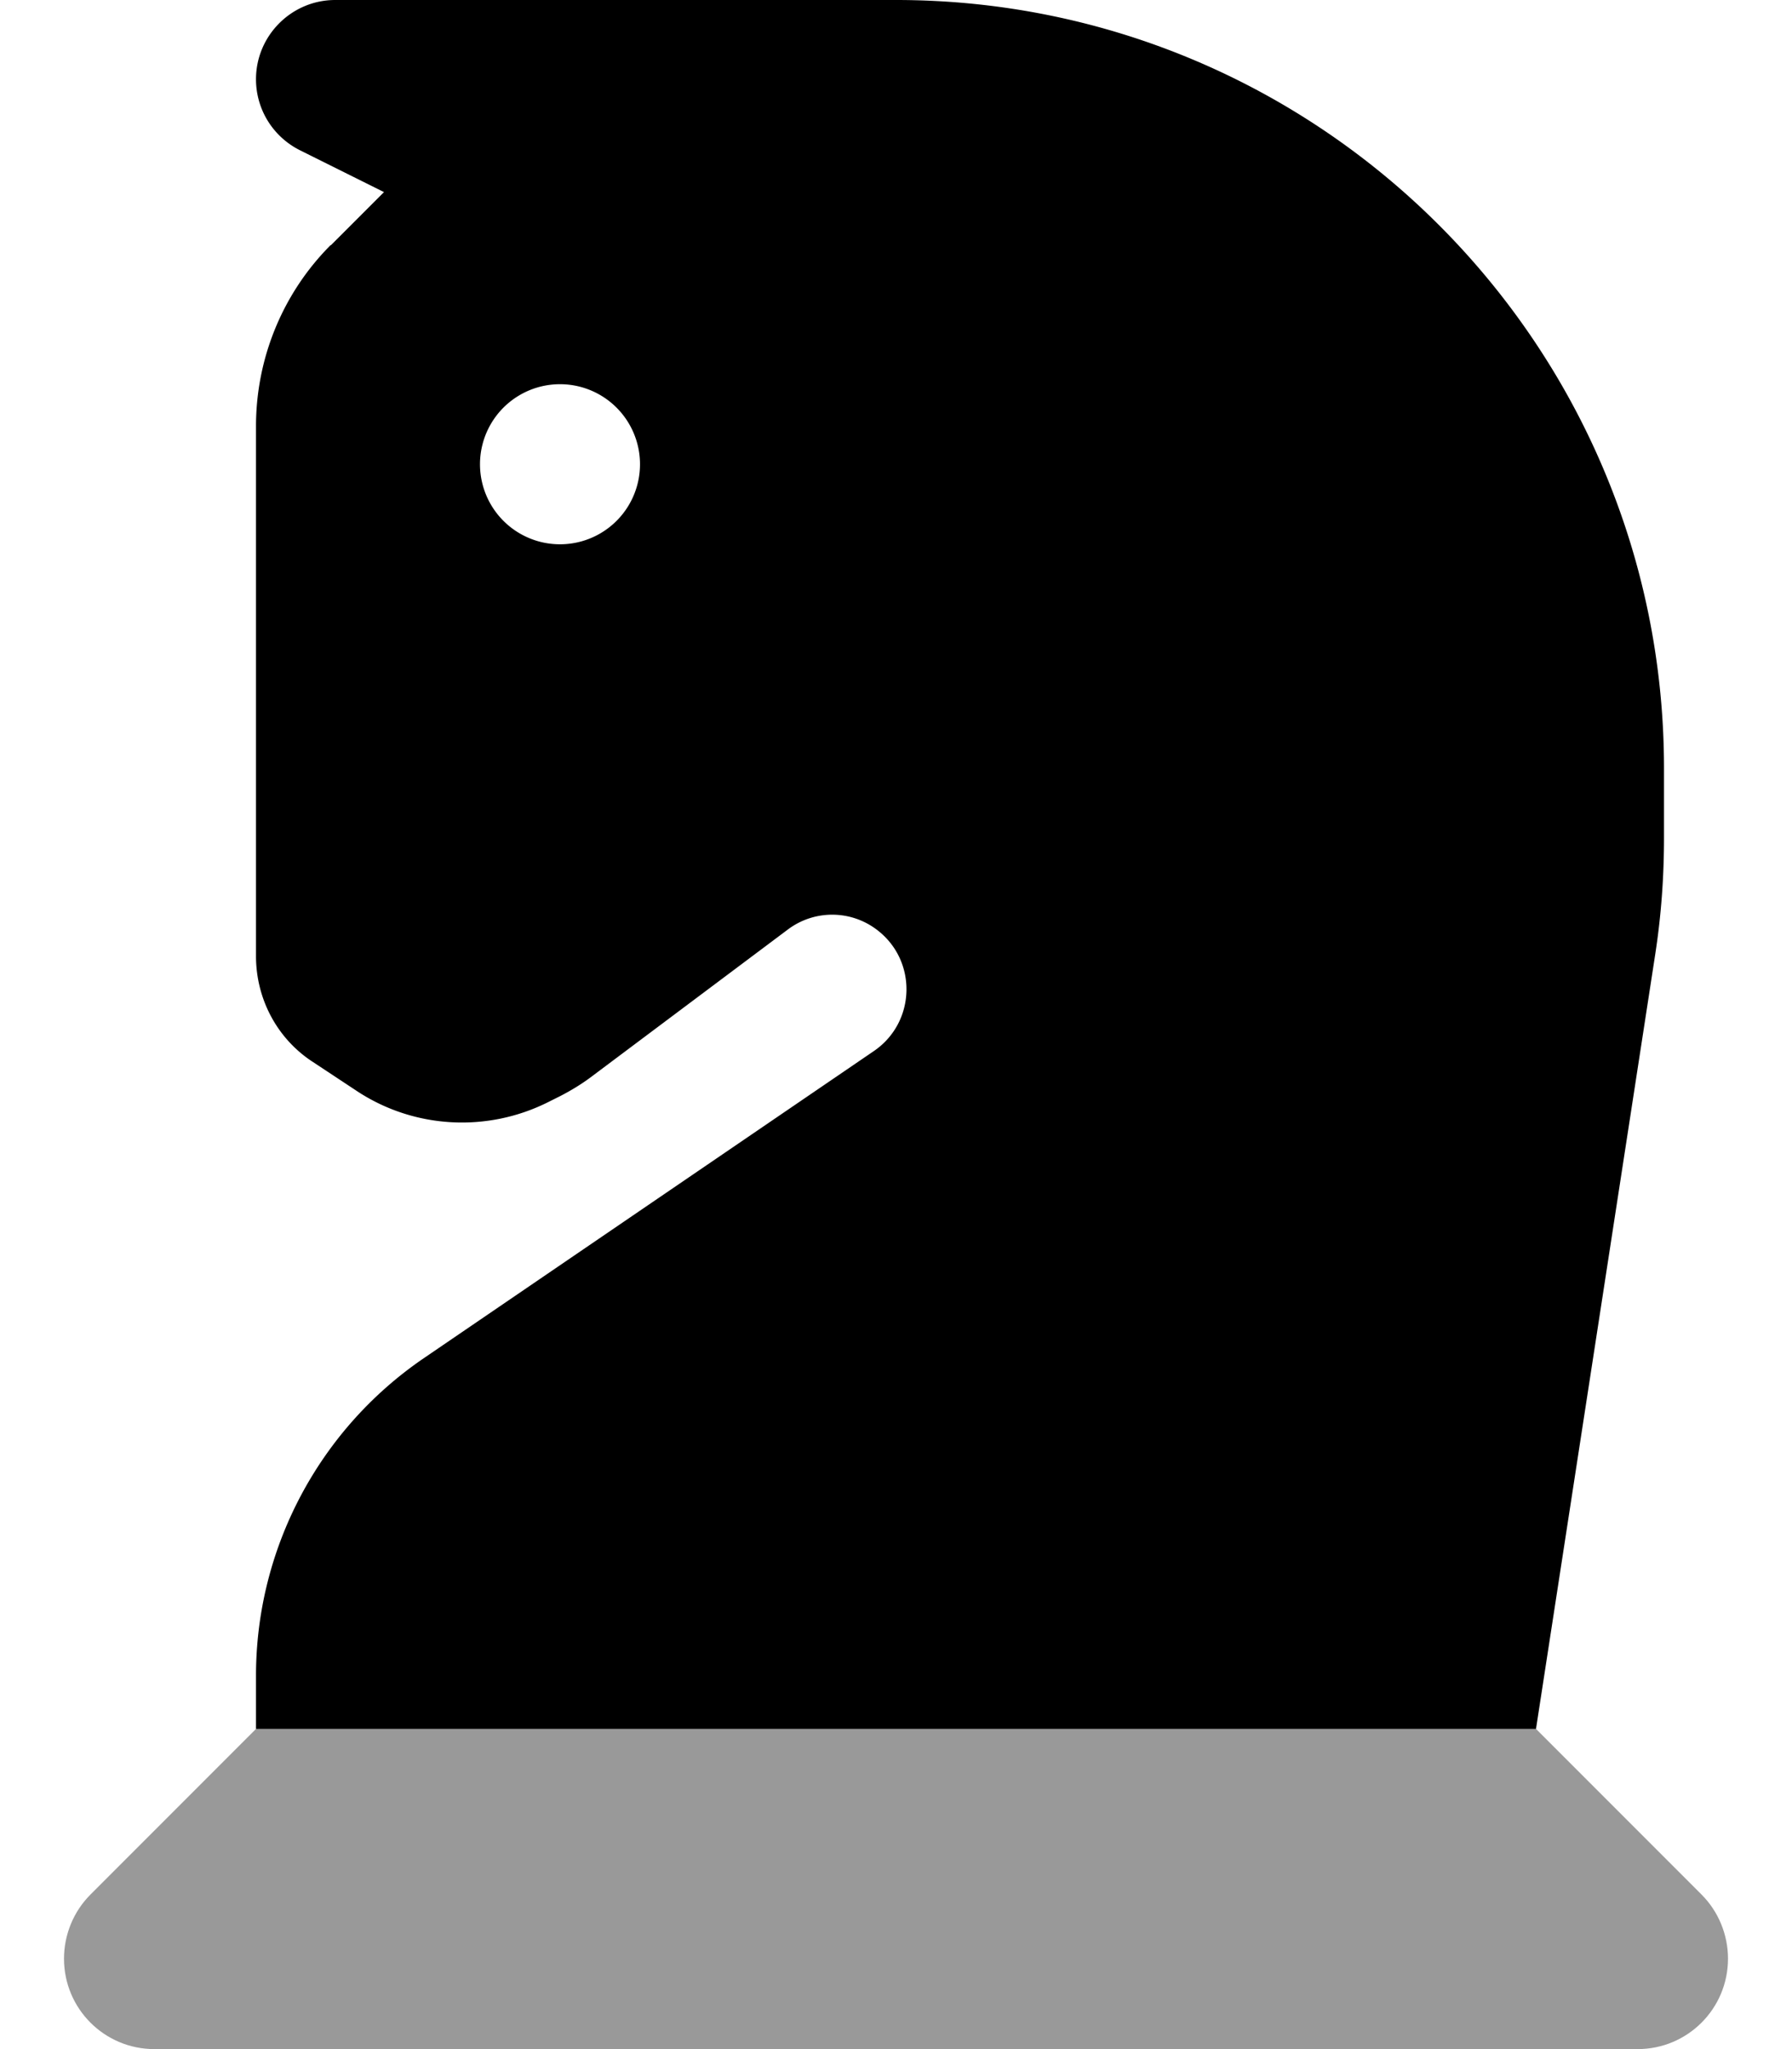
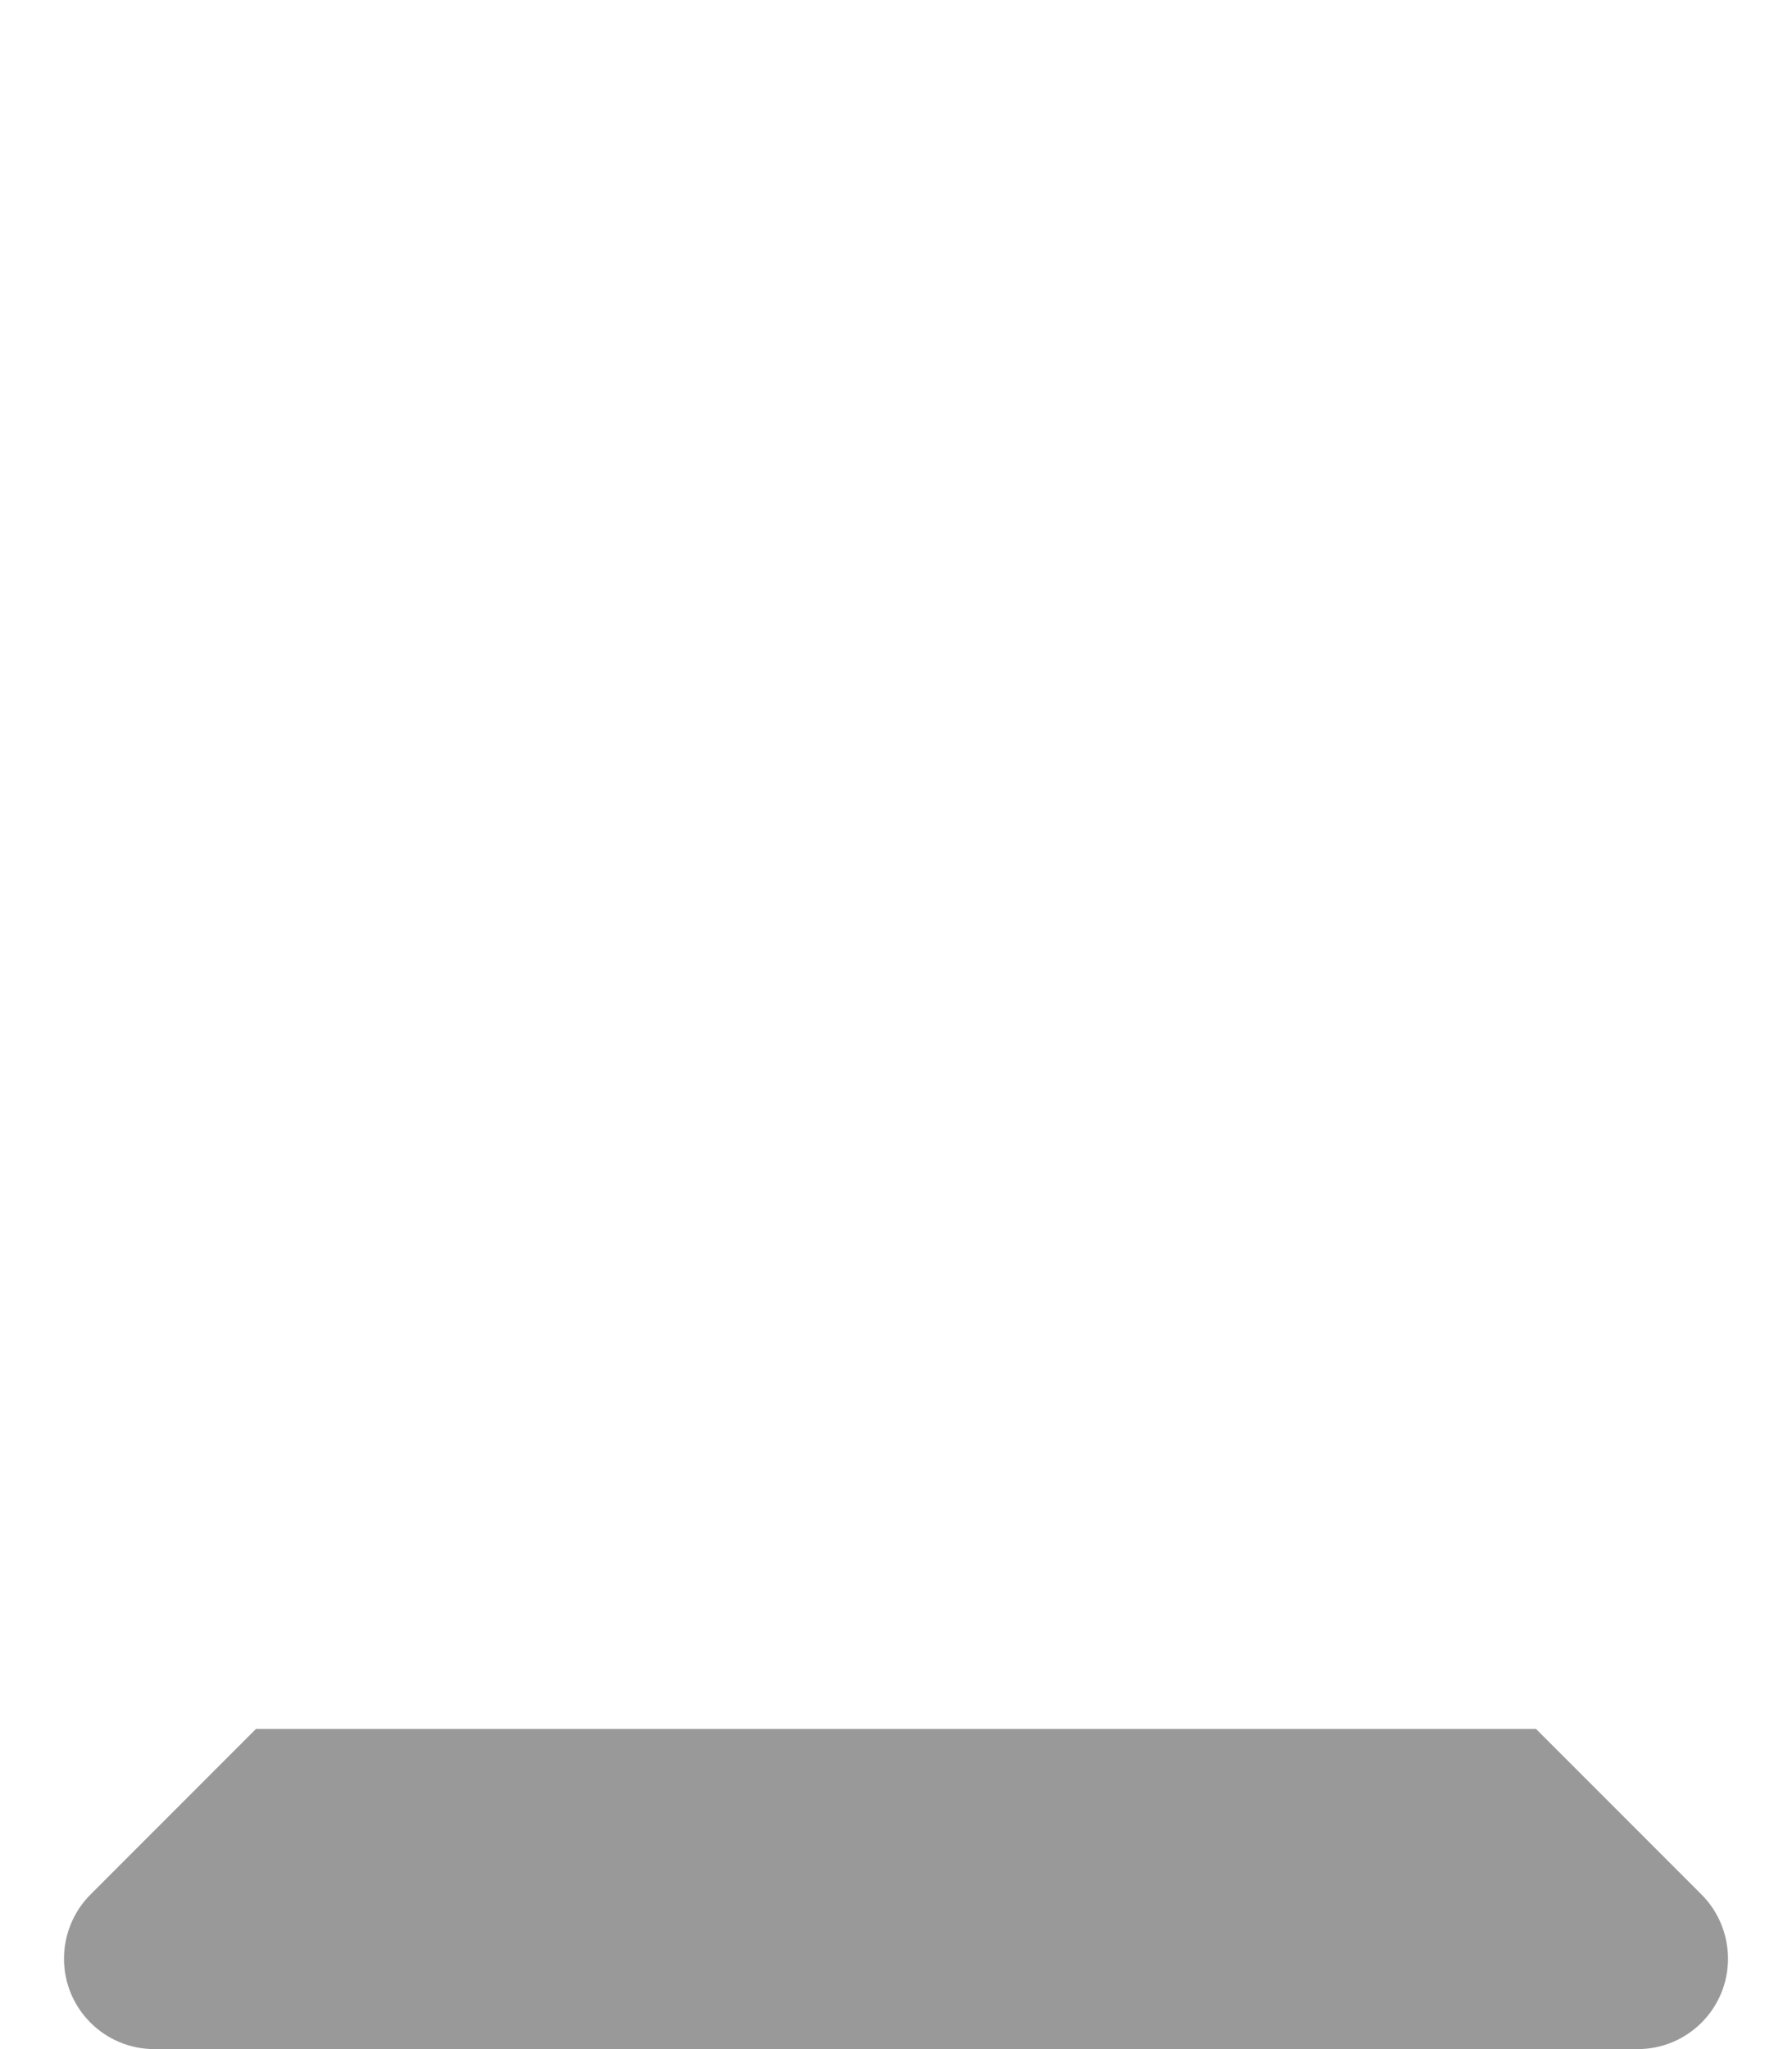
<svg xmlns="http://www.w3.org/2000/svg" viewBox="0 0 448 512">
  <defs>
    <style>.fa-secondary{opacity:.4}</style>
  </defs>
  <path class="fa-secondary" d="M384 432H64L22.6 473.4c-4.2 4.2-6.6 10-6.6 16C16 501.9 26.1 512 38.6 512H409.4c12.5 0 22.6-10.1 22.6-22.6c0-6-2.4-11.8-6.6-16L384 432z" />
-   <path class="fa-primary" d="M82.7 61.3L96 48 74.9 37.5C68.2 34.1 64 27.3 64 19.8C64 8.9 72.9 0 83.8 0H224C330 0 416 86 416 192v17.3c0 9.8-.7 19.5-2.2 29.2L384 432H64V418.7c0-31.7 15.7-61.4 41.9-79.3l112.6-76.8c10.5-7.2 10.9-22.6 .7-30.3c-6.6-5-15.7-5-22.3 0l-49.4 37c-2.3 1.7-4.8 3.2-7.3 4.5l-3.2 1.6c-15.4 7.7-33.8 6.6-48.1-3l-10.6-7C69.3 259.6 64 249.6 64 238.9V106.5c0-17 6.7-33.3 18.7-45.3zM140 136a20 20 0 1 0 0-40 20 20 0 1 0 0 40z" />
</svg>